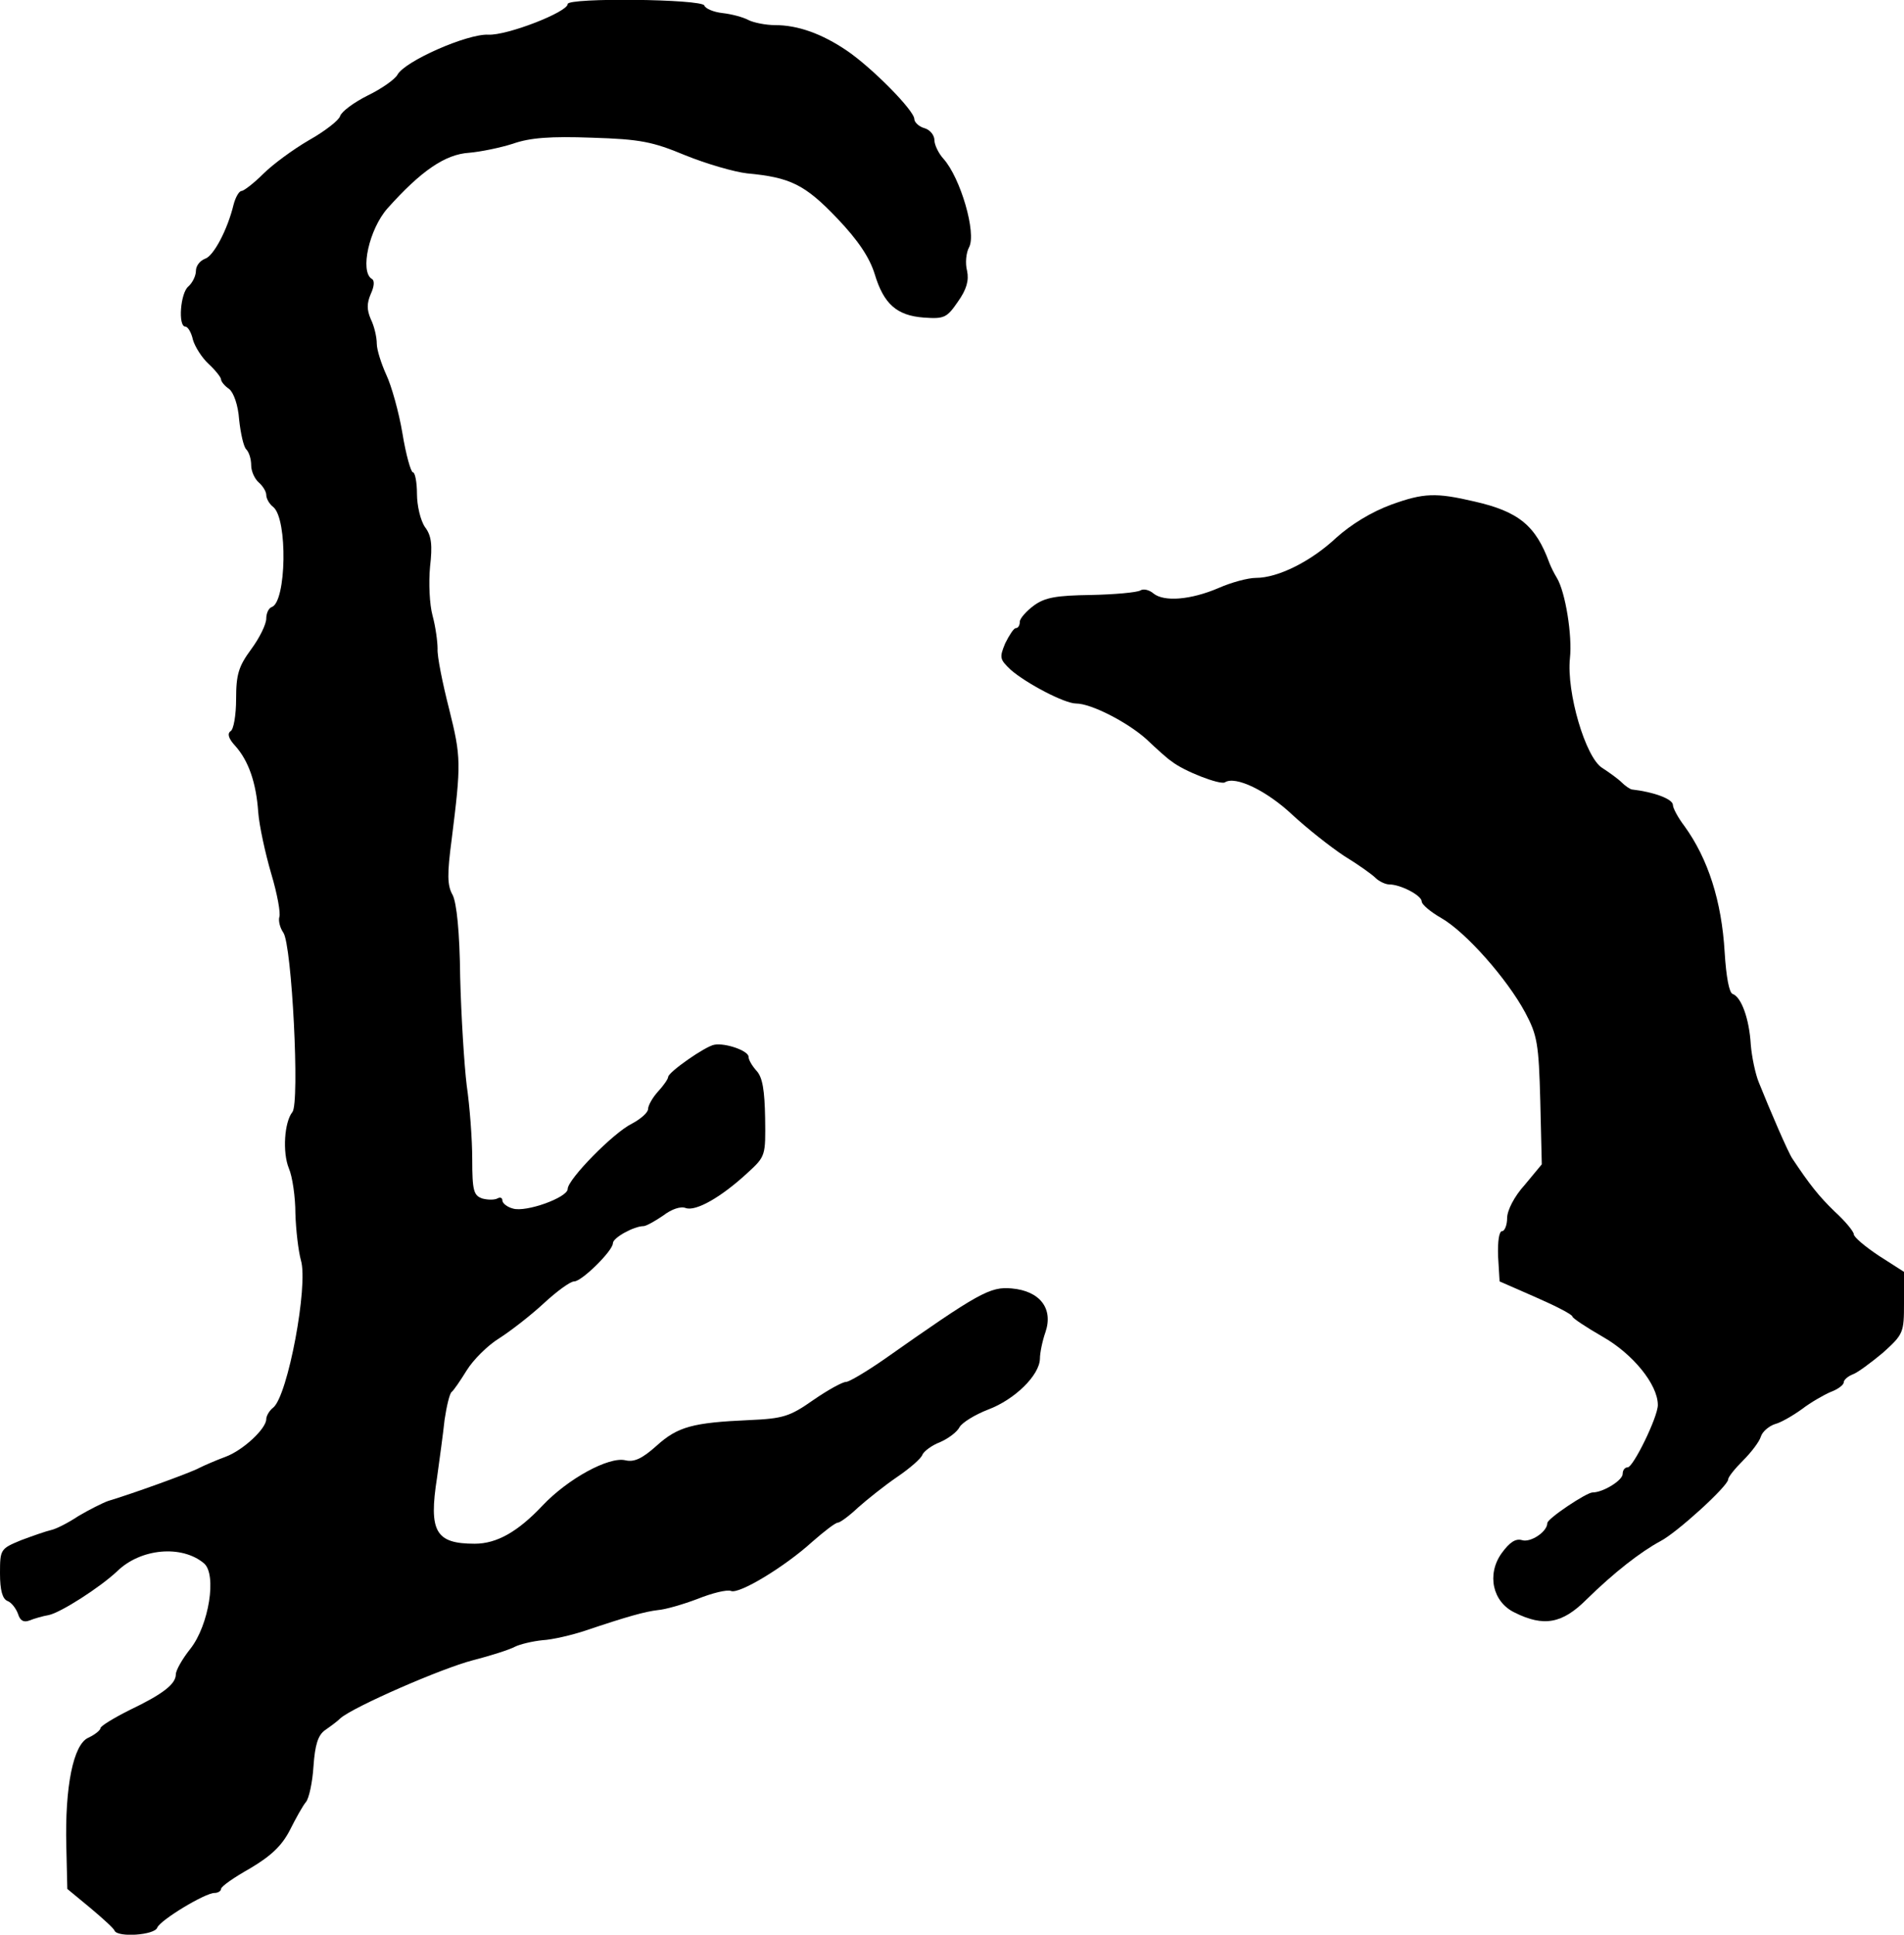
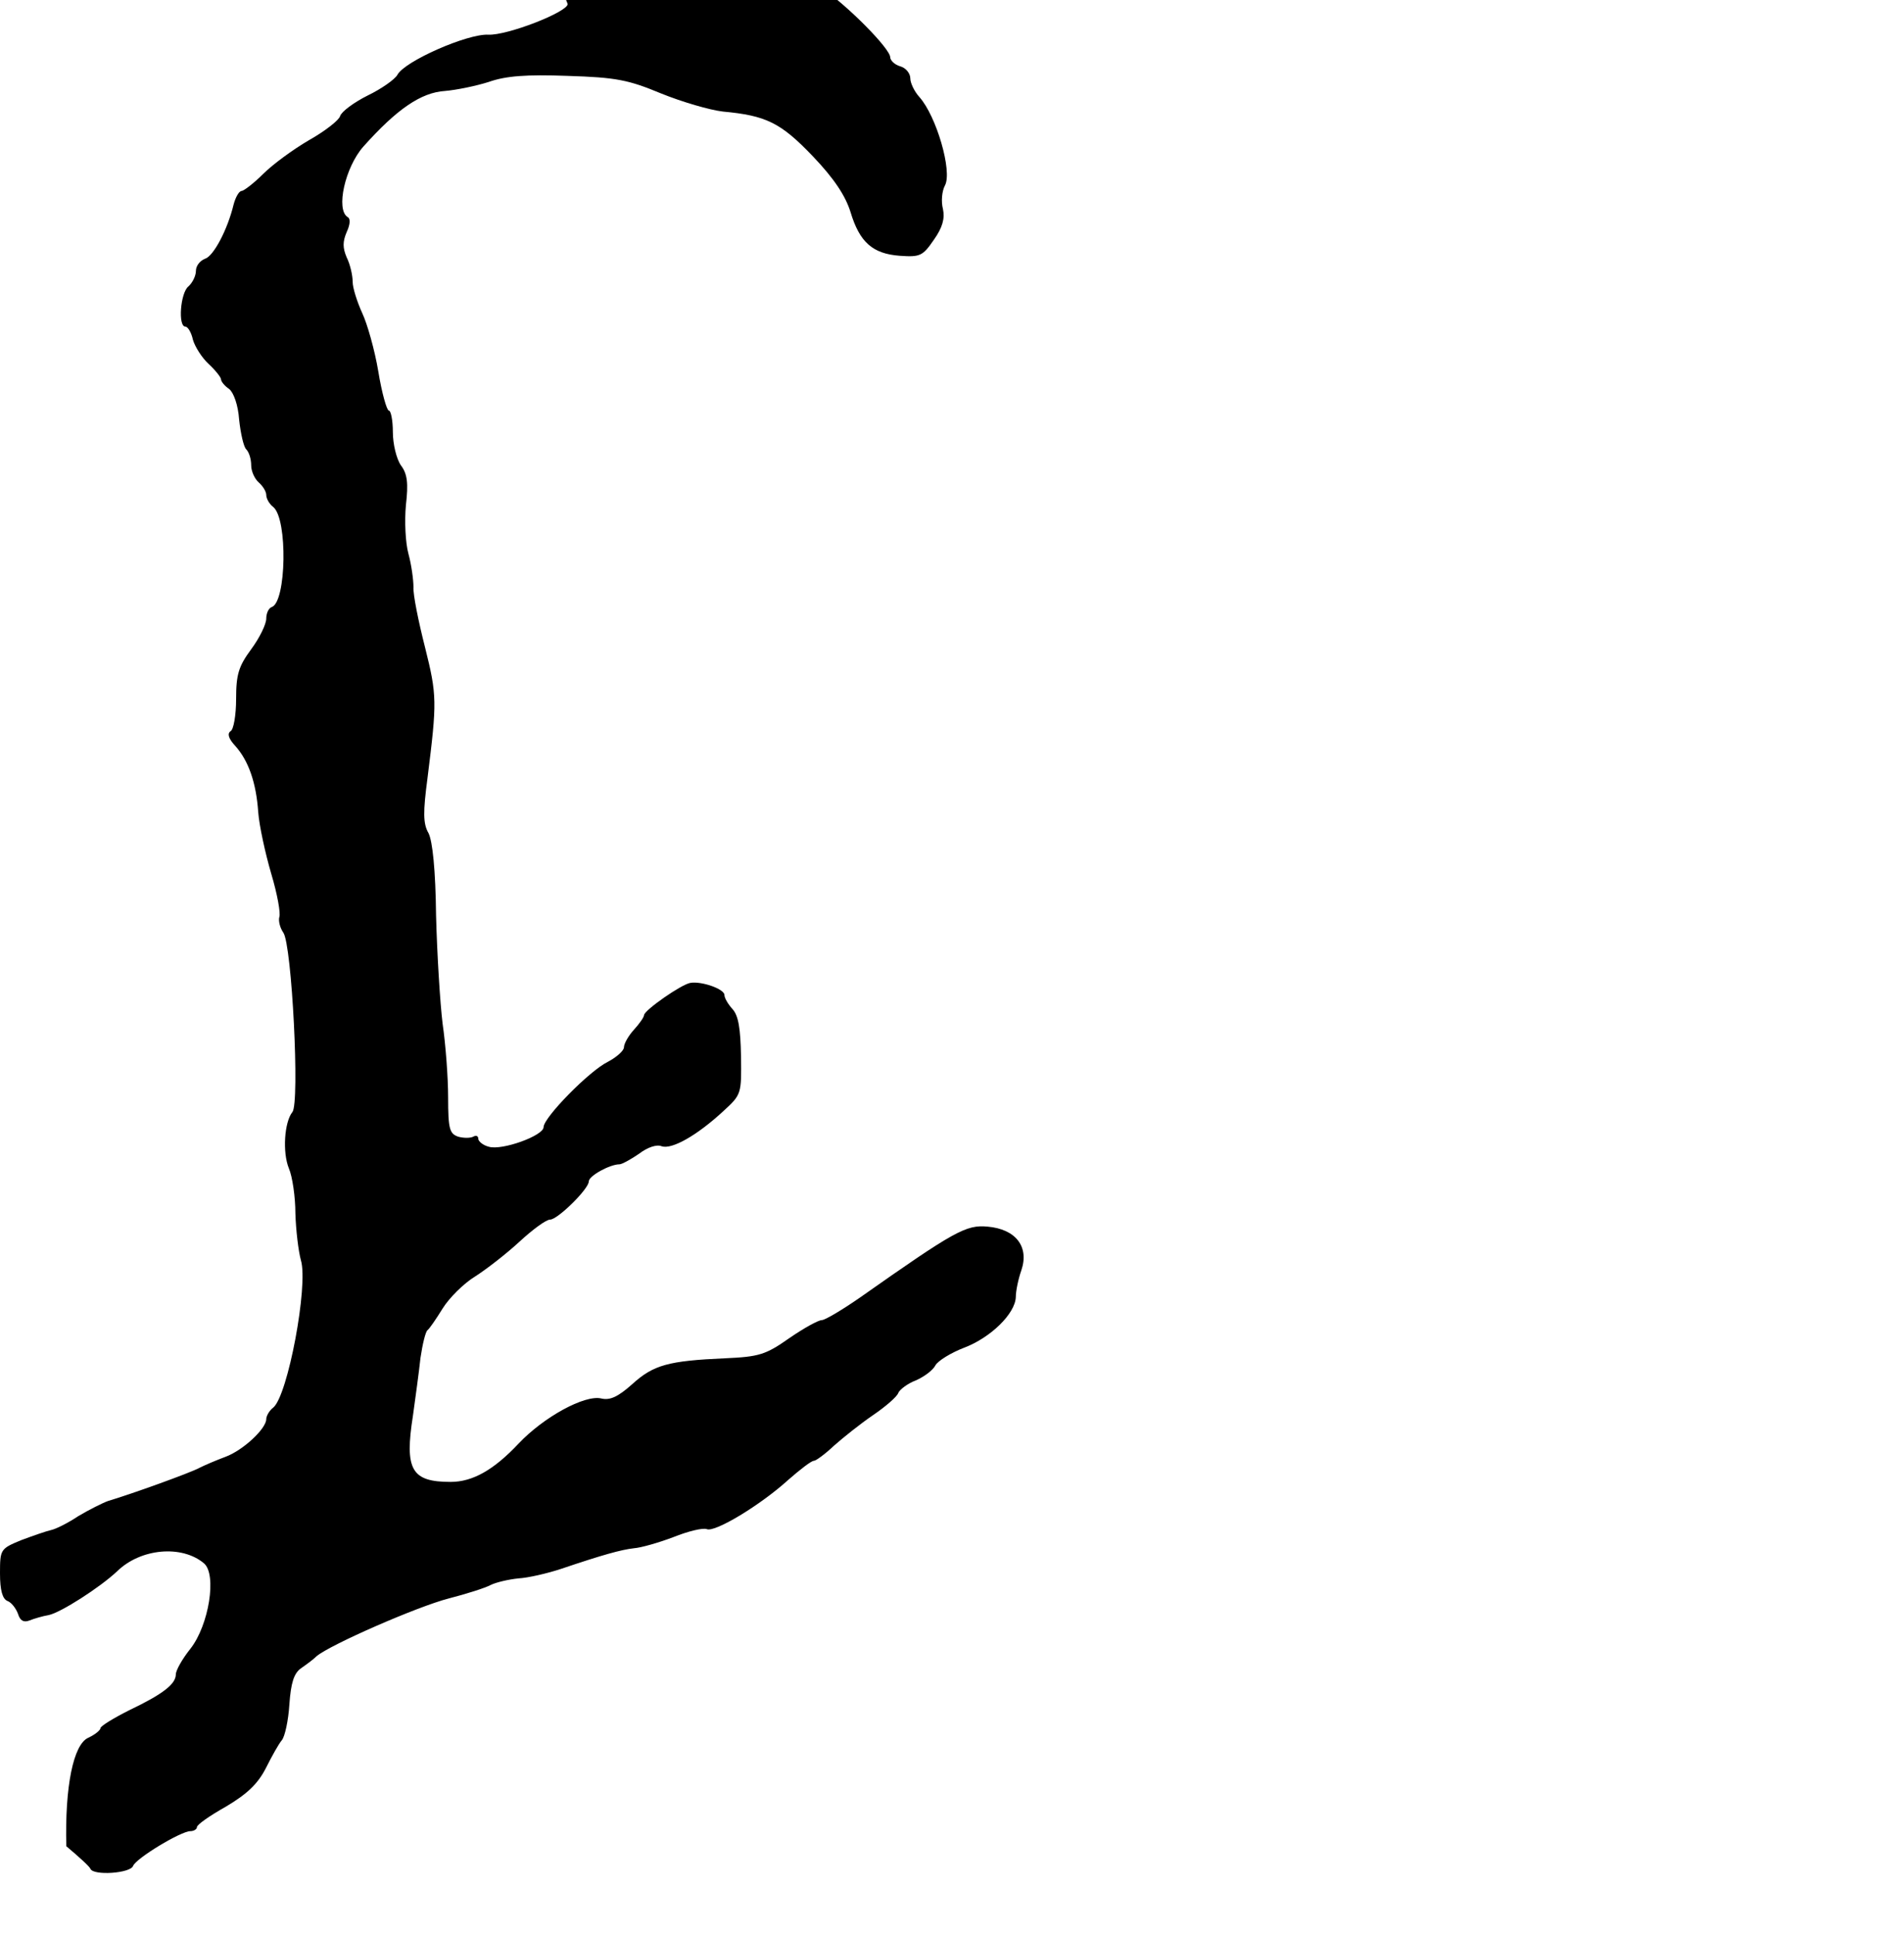
<svg xmlns="http://www.w3.org/2000/svg" version="1.0" width="379pt" height="385pt" viewBox="0 0 379 385" preserveAspectRatio="xMidYMid meet">
  <g transform="translate(0,385) scale(0.1,-0.1)" fill="#000000" stroke="none">
-     <path d="M1130 3842 c0 -16 -121 -63 -158 -61 -42 2 -167 -53 -181 -80 -5 -9 -32 -28 -59 -41 -28 -14 -52 -32 -55 -41 -2 -8 -30 -30 -62 -48 -31 -18 -72 -48 -91 -67 -19 -19 -39 -34 -43 -34 -5 0 -12 -12 -16 -27 -12 -50 -40 -103 -57 -108 -10 -4 -18 -14 -18 -24 0 -10 -7 -24 -15 -31 -16 -13 -21 -80 -6 -80 5 0 12 -12 15 -26 4 -14 18 -36 31 -48 14 -13 25 -27 25 -31 0 -4 7 -13 16 -19 9 -7 18 -32 20 -61 3 -28 9 -54 14 -59 6 -6 10 -20 10 -32 0 -12 7 -27 15 -34 8 -7 15 -18 15 -25 0 -7 6 -18 14 -24 29 -24 26 -189 -3 -199 -6 -2 -11 -12 -11 -23 0 -11 -13 -38 -30 -61 -25 -34 -30 -50 -30 -99 0 -32 -5 -61 -11 -64 -7 -5 -4 -15 9 -29 27 -30 42 -74 46 -132 2 -27 14 -82 26 -123 12 -40 19 -79 16 -86 -2 -7 1 -21 8 -31 17 -24 33 -339 18 -357 -16 -20 -20 -80 -7 -112 7 -16 13 -57 13 -90 1 -33 6 -75 11 -93 15 -50 -26 -269 -55 -293 -8 -6 -14 -17 -14 -23 0 -19 -46 -62 -81 -75 -19 -7 -42 -17 -52 -22 -18 -10 -138 -53 -182 -66 -11 -4 -37 -17 -59 -30 -21 -14 -45 -26 -55 -28 -9 -2 -35 -11 -59 -20 -41 -17 -42 -18 -42 -66 0 -34 5 -51 15 -55 8 -3 17 -15 21 -26 4 -13 11 -17 22 -13 10 4 27 9 39 11 24 5 102 55 136 87 47 46 129 53 173 16 26 -22 10 -123 -27 -170 -16 -20 -29 -43 -29 -51 0 -19 -25 -39 -92 -71 -32 -16 -58 -32 -58 -36 0 -4 -11 -13 -24 -19 -30 -13 -47 -97 -44 -216 l2 -85 46 -38 c25 -21 47 -41 48 -45 6 -14 80 -9 85 6 6 15 95 69 114 69 7 0 13 4 13 8 0 5 26 23 58 41 42 25 63 45 79 76 12 24 26 49 32 56 6 7 13 39 15 71 3 43 9 62 23 72 10 7 24 17 31 24 27 23 201 99 263 115 35 9 73 21 84 27 10 5 35 11 55 13 19 1 58 10 85 19 83 28 119 38 145 41 14 1 49 11 78 22 30 12 59 19 67 16 16 -7 107 48 162 98 24 21 46 38 51 38 4 0 22 13 40 30 18 16 53 44 78 61 25 17 48 37 50 44 3 7 19 19 35 25 16 7 34 20 39 30 5 9 31 25 57 35 53 20 102 68 103 101 0 12 5 36 11 53 16 47 -11 82 -67 87 -43 4 -65 -8 -254 -141 -36 -25 -70 -45 -76 -45 -7 0 -36 -16 -65 -36 -47 -33 -60 -37 -128 -40 -112 -5 -142 -13 -184 -51 -29 -26 -45 -33 -62 -29 -33 8 -115 -37 -165 -90 -49 -52 -91 -76 -135 -76 -78 0 -92 24 -75 132 5 36 12 87 15 115 4 27 10 52 14 55 4 3 17 22 30 43 13 21 42 50 65 64 22 14 62 45 88 69 26 24 53 44 61 44 15 0 77 61 77 76 0 11 42 34 61 34 5 0 23 10 39 21 17 13 35 19 45 15 20 -7 70 21 123 70 36 33 36 34 35 109 -1 55 -5 81 -17 94 -9 10 -16 22 -16 28 0 12 -46 28 -68 24 -18 -3 -91 -54 -92 -64 0 -4 -9 -17 -20 -29 -11 -12 -20 -28 -20 -35 0 -7 -15 -20 -32 -29 -37 -18 -128 -111 -128 -130 0 -17 -83 -47 -109 -39 -12 3 -21 11 -21 16 0 6 -5 7 -10 4 -6 -3 -19 -3 -30 0 -17 6 -20 15 -20 78 0 40 -5 106 -11 147 -5 41 -11 138 -13 215 -1 91 -7 148 -15 164 -11 19 -11 42 -2 110 19 152 19 164 -5 260 -13 51 -24 105 -23 120 0 14 -4 44 -10 66 -6 22 -8 65 -5 97 5 43 3 62 -10 79 -9 13 -16 43 -16 66 0 24 -4 43 -8 43 -4 0 -14 35 -21 78 -7 42 -22 95 -32 116 -10 22 -19 50 -19 62 0 13 -5 35 -12 49 -8 19 -8 31 0 50 7 15 8 27 2 30 -24 15 -5 99 31 140 67 75 115 108 163 111 23 2 62 10 87 18 34 12 75 15 157 12 97 -3 121 -8 186 -35 42 -17 97 -33 123 -36 86 -8 115 -22 179 -89 43 -45 65 -79 75 -111 18 -60 44 -83 98 -87 41 -3 46 0 68 32 17 24 22 42 18 61 -4 15 -2 36 4 47 15 28 -17 138 -51 176 -10 11 -18 28 -18 37 0 10 -9 21 -20 24 -11 3 -20 12 -20 18 0 17 -84 102 -134 136 -50 34 -98 51 -143 51 -19 0 -43 5 -53 10 -11 6 -34 12 -52 14 -18 2 -34 9 -36 15 -4 13 -272 16 -272 3z" />
-     <path d="M2770 2846 c-41 -15 -81 -40 -110 -66 -50 -47 -116 -80 -160 -80 -16 0 -49 -9 -74 -20 -56 -24 -109 -28 -130 -11 -8 7 -20 10 -26 6 -7 -4 -51 -8 -98 -9 -70 -1 -92 -5 -114 -21 -15 -11 -28 -26 -28 -32 0 -7 -3 -13 -8 -13 -4 0 -13 -14 -21 -30 -12 -29 -11 -32 11 -53 31 -27 107 -67 130 -67 30 0 102 -37 140 -71 20 -19 42 -39 50 -44 25 -20 96 -47 106 -42 21 14 84 -17 134 -64 29 -27 76 -64 103 -82 28 -17 56 -37 63 -44 7 -7 20 -13 27 -13 23 0 65 -22 65 -34 0 -6 18 -21 39 -33 49 -28 131 -121 167 -188 24 -45 27 -62 30 -176 l3 -126 -34 -41 c-21 -23 -35 -51 -35 -66 0 -14 -5 -26 -10 -26 -6 0 -9 -20 -8 -50 l3 -50 73 -32 c39 -17 72 -34 72 -38 0 -3 27 -21 60 -40 60 -34 110 -95 110 -136 0 -24 -49 -124 -60 -124 -6 0 -10 -6 -10 -13 0 -13 -39 -37 -60 -37 -12 0 -90 -52 -90 -61 0 -17 -33 -39 -50 -34 -13 4 -25 -4 -41 -26 -30 -42 -18 -97 26 -118 58 -29 95 -22 143 26 55 54 108 95 147 116 33 17 135 110 135 123 0 5 14 22 30 38 16 16 32 37 35 47 3 10 16 21 28 25 12 3 36 17 54 30 17 13 43 28 57 34 14 5 26 14 26 19 0 5 8 12 18 16 9 3 36 23 60 43 41 37 42 40 42 99 l0 62 -50 32 c-27 18 -50 37 -50 43 0 5 -17 26 -38 45 -32 31 -50 54 -84 105 -8 11 -45 97 -67 152 -7 17 -14 51 -16 75 -3 52 -19 95 -36 101 -7 2 -13 34 -16 83 -6 102 -33 186 -80 251 -13 17 -23 36 -23 42 0 12 -38 26 -82 31 -4 1 -13 7 -20 14 -7 7 -25 20 -39 29 -33 21 -71 150 -64 218 5 45 -9 132 -26 160 -5 8 -12 22 -15 30 -27 74 -61 102 -149 122 -77 18 -101 17 -165 -6z" />
+     <path d="M1130 3842 c0 -16 -121 -63 -158 -61 -42 2 -167 -53 -181 -80 -5 -9 -32 -28 -59 -41 -28 -14 -52 -32 -55 -41 -2 -8 -30 -30 -62 -48 -31 -18 -72 -48 -91 -67 -19 -19 -39 -34 -43 -34 -5 0 -12 -12 -16 -27 -12 -50 -40 -103 -57 -108 -10 -4 -18 -14 -18 -24 0 -10 -7 -24 -15 -31 -16 -13 -21 -80 -6 -80 5 0 12 -12 15 -26 4 -14 18 -36 31 -48 14 -13 25 -27 25 -31 0 -4 7 -13 16 -19 9 -7 18 -32 20 -61 3 -28 9 -54 14 -59 6 -6 10 -20 10 -32 0 -12 7 -27 15 -34 8 -7 15 -18 15 -25 0 -7 6 -18 14 -24 29 -24 26 -189 -3 -199 -6 -2 -11 -12 -11 -23 0 -11 -13 -38 -30 -61 -25 -34 -30 -50 -30 -99 0 -32 -5 -61 -11 -64 -7 -5 -4 -15 9 -29 27 -30 42 -74 46 -132 2 -27 14 -82 26 -123 12 -40 19 -79 16 -86 -2 -7 1 -21 8 -31 17 -24 33 -339 18 -357 -16 -20 -20 -80 -7 -112 7 -16 13 -57 13 -90 1 -33 6 -75 11 -93 15 -50 -26 -269 -55 -293 -8 -6 -14 -17 -14 -23 0 -19 -46 -62 -81 -75 -19 -7 -42 -17 -52 -22 -18 -10 -138 -53 -182 -66 -11 -4 -37 -17 -59 -30 -21 -14 -45 -26 -55 -28 -9 -2 -35 -11 -59 -20 -41 -17 -42 -18 -42 -66 0 -34 5 -51 15 -55 8 -3 17 -15 21 -26 4 -13 11 -17 22 -13 10 4 27 9 39 11 24 5 102 55 136 87 47 46 129 53 173 16 26 -22 10 -123 -27 -170 -16 -20 -29 -43 -29 -51 0 -19 -25 -39 -92 -71 -32 -16 -58 -32 -58 -36 0 -4 -11 -13 -24 -19 -30 -13 -47 -97 -44 -216 c25 -21 47 -41 48 -45 6 -14 80 -9 85 6 6 15 95 69 114 69 7 0 13 4 13 8 0 5 26 23 58 41 42 25 63 45 79 76 12 24 26 49 32 56 6 7 13 39 15 71 3 43 9 62 23 72 10 7 24 17 31 24 27 23 201 99 263 115 35 9 73 21 84 27 10 5 35 11 55 13 19 1 58 10 85 19 83 28 119 38 145 41 14 1 49 11 78 22 30 12 59 19 67 16 16 -7 107 48 162 98 24 21 46 38 51 38 4 0 22 13 40 30 18 16 53 44 78 61 25 17 48 37 50 44 3 7 19 19 35 25 16 7 34 20 39 30 5 9 31 25 57 35 53 20 102 68 103 101 0 12 5 36 11 53 16 47 -11 82 -67 87 -43 4 -65 -8 -254 -141 -36 -25 -70 -45 -76 -45 -7 0 -36 -16 -65 -36 -47 -33 -60 -37 -128 -40 -112 -5 -142 -13 -184 -51 -29 -26 -45 -33 -62 -29 -33 8 -115 -37 -165 -90 -49 -52 -91 -76 -135 -76 -78 0 -92 24 -75 132 5 36 12 87 15 115 4 27 10 52 14 55 4 3 17 22 30 43 13 21 42 50 65 64 22 14 62 45 88 69 26 24 53 44 61 44 15 0 77 61 77 76 0 11 42 34 61 34 5 0 23 10 39 21 17 13 35 19 45 15 20 -7 70 21 123 70 36 33 36 34 35 109 -1 55 -5 81 -17 94 -9 10 -16 22 -16 28 0 12 -46 28 -68 24 -18 -3 -91 -54 -92 -64 0 -4 -9 -17 -20 -29 -11 -12 -20 -28 -20 -35 0 -7 -15 -20 -32 -29 -37 -18 -128 -111 -128 -130 0 -17 -83 -47 -109 -39 -12 3 -21 11 -21 16 0 6 -5 7 -10 4 -6 -3 -19 -3 -30 0 -17 6 -20 15 -20 78 0 40 -5 106 -11 147 -5 41 -11 138 -13 215 -1 91 -7 148 -15 164 -11 19 -11 42 -2 110 19 152 19 164 -5 260 -13 51 -24 105 -23 120 0 14 -4 44 -10 66 -6 22 -8 65 -5 97 5 43 3 62 -10 79 -9 13 -16 43 -16 66 0 24 -4 43 -8 43 -4 0 -14 35 -21 78 -7 42 -22 95 -32 116 -10 22 -19 50 -19 62 0 13 -5 35 -12 49 -8 19 -8 31 0 50 7 15 8 27 2 30 -24 15 -5 99 31 140 67 75 115 108 163 111 23 2 62 10 87 18 34 12 75 15 157 12 97 -3 121 -8 186 -35 42 -17 97 -33 123 -36 86 -8 115 -22 179 -89 43 -45 65 -79 75 -111 18 -60 44 -83 98 -87 41 -3 46 0 68 32 17 24 22 42 18 61 -4 15 -2 36 4 47 15 28 -17 138 -51 176 -10 11 -18 28 -18 37 0 10 -9 21 -20 24 -11 3 -20 12 -20 18 0 17 -84 102 -134 136 -50 34 -98 51 -143 51 -19 0 -43 5 -53 10 -11 6 -34 12 -52 14 -18 2 -34 9 -36 15 -4 13 -272 16 -272 3z" />
  </g>
</svg>